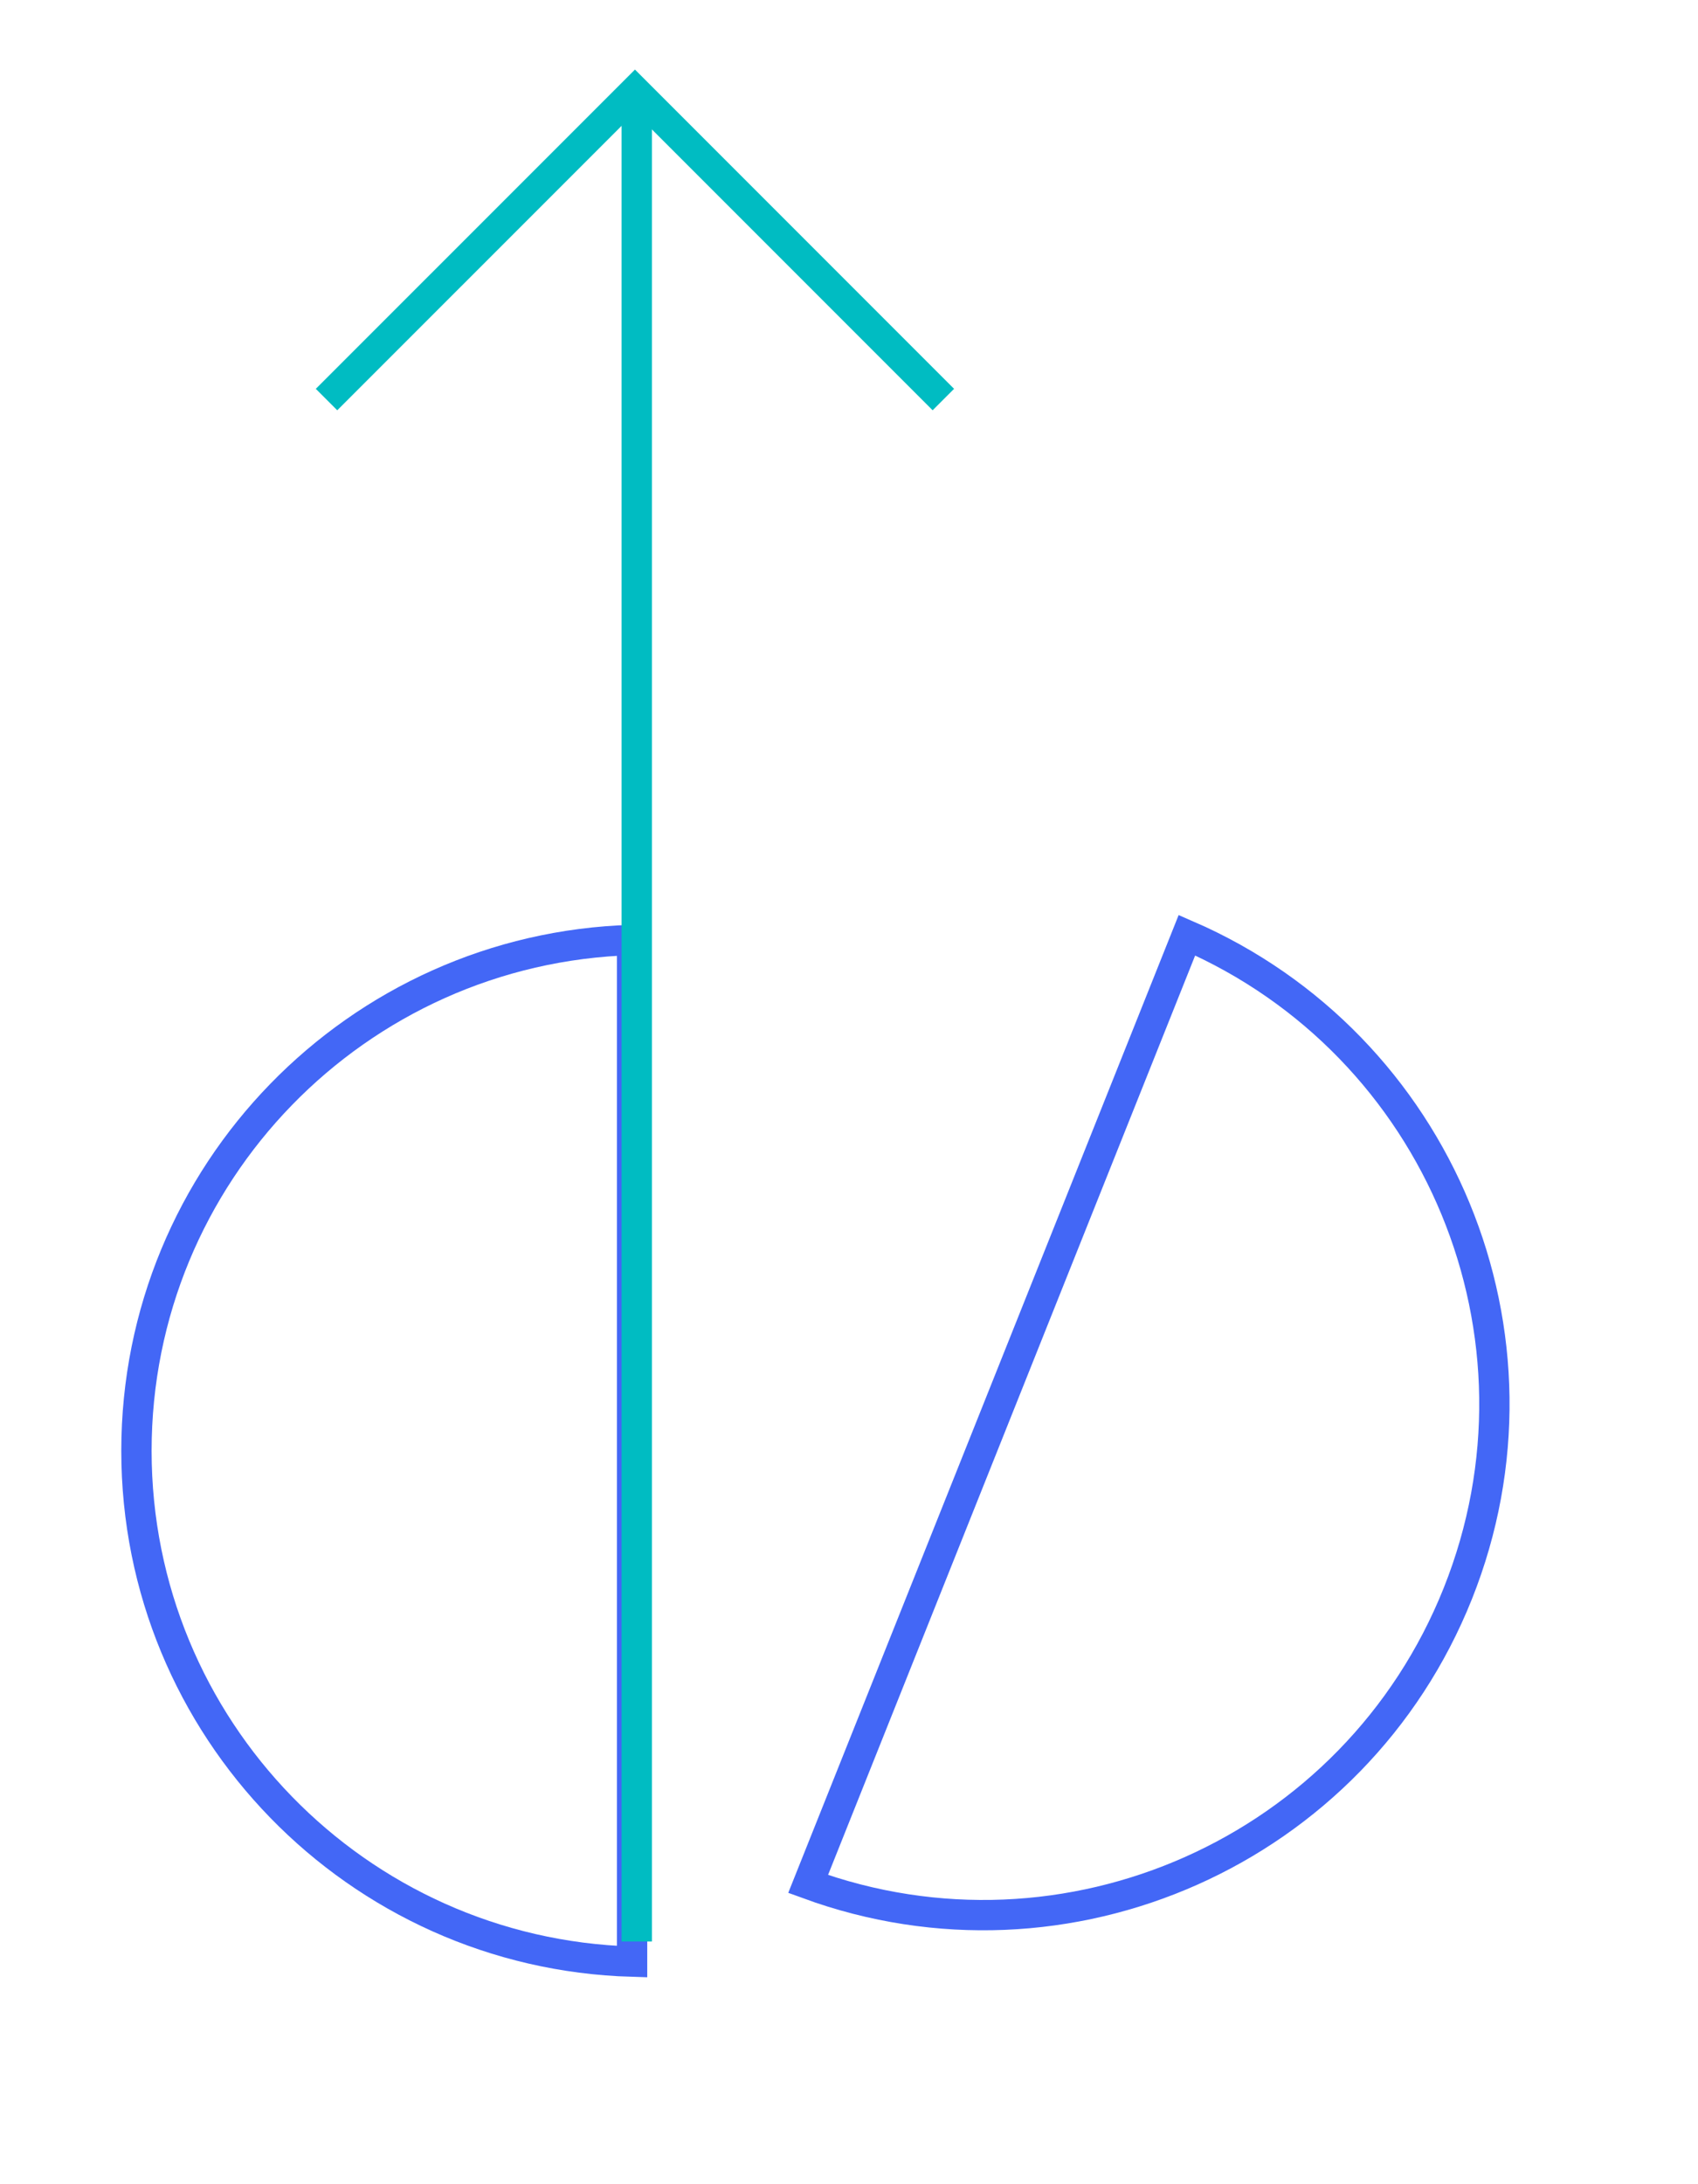
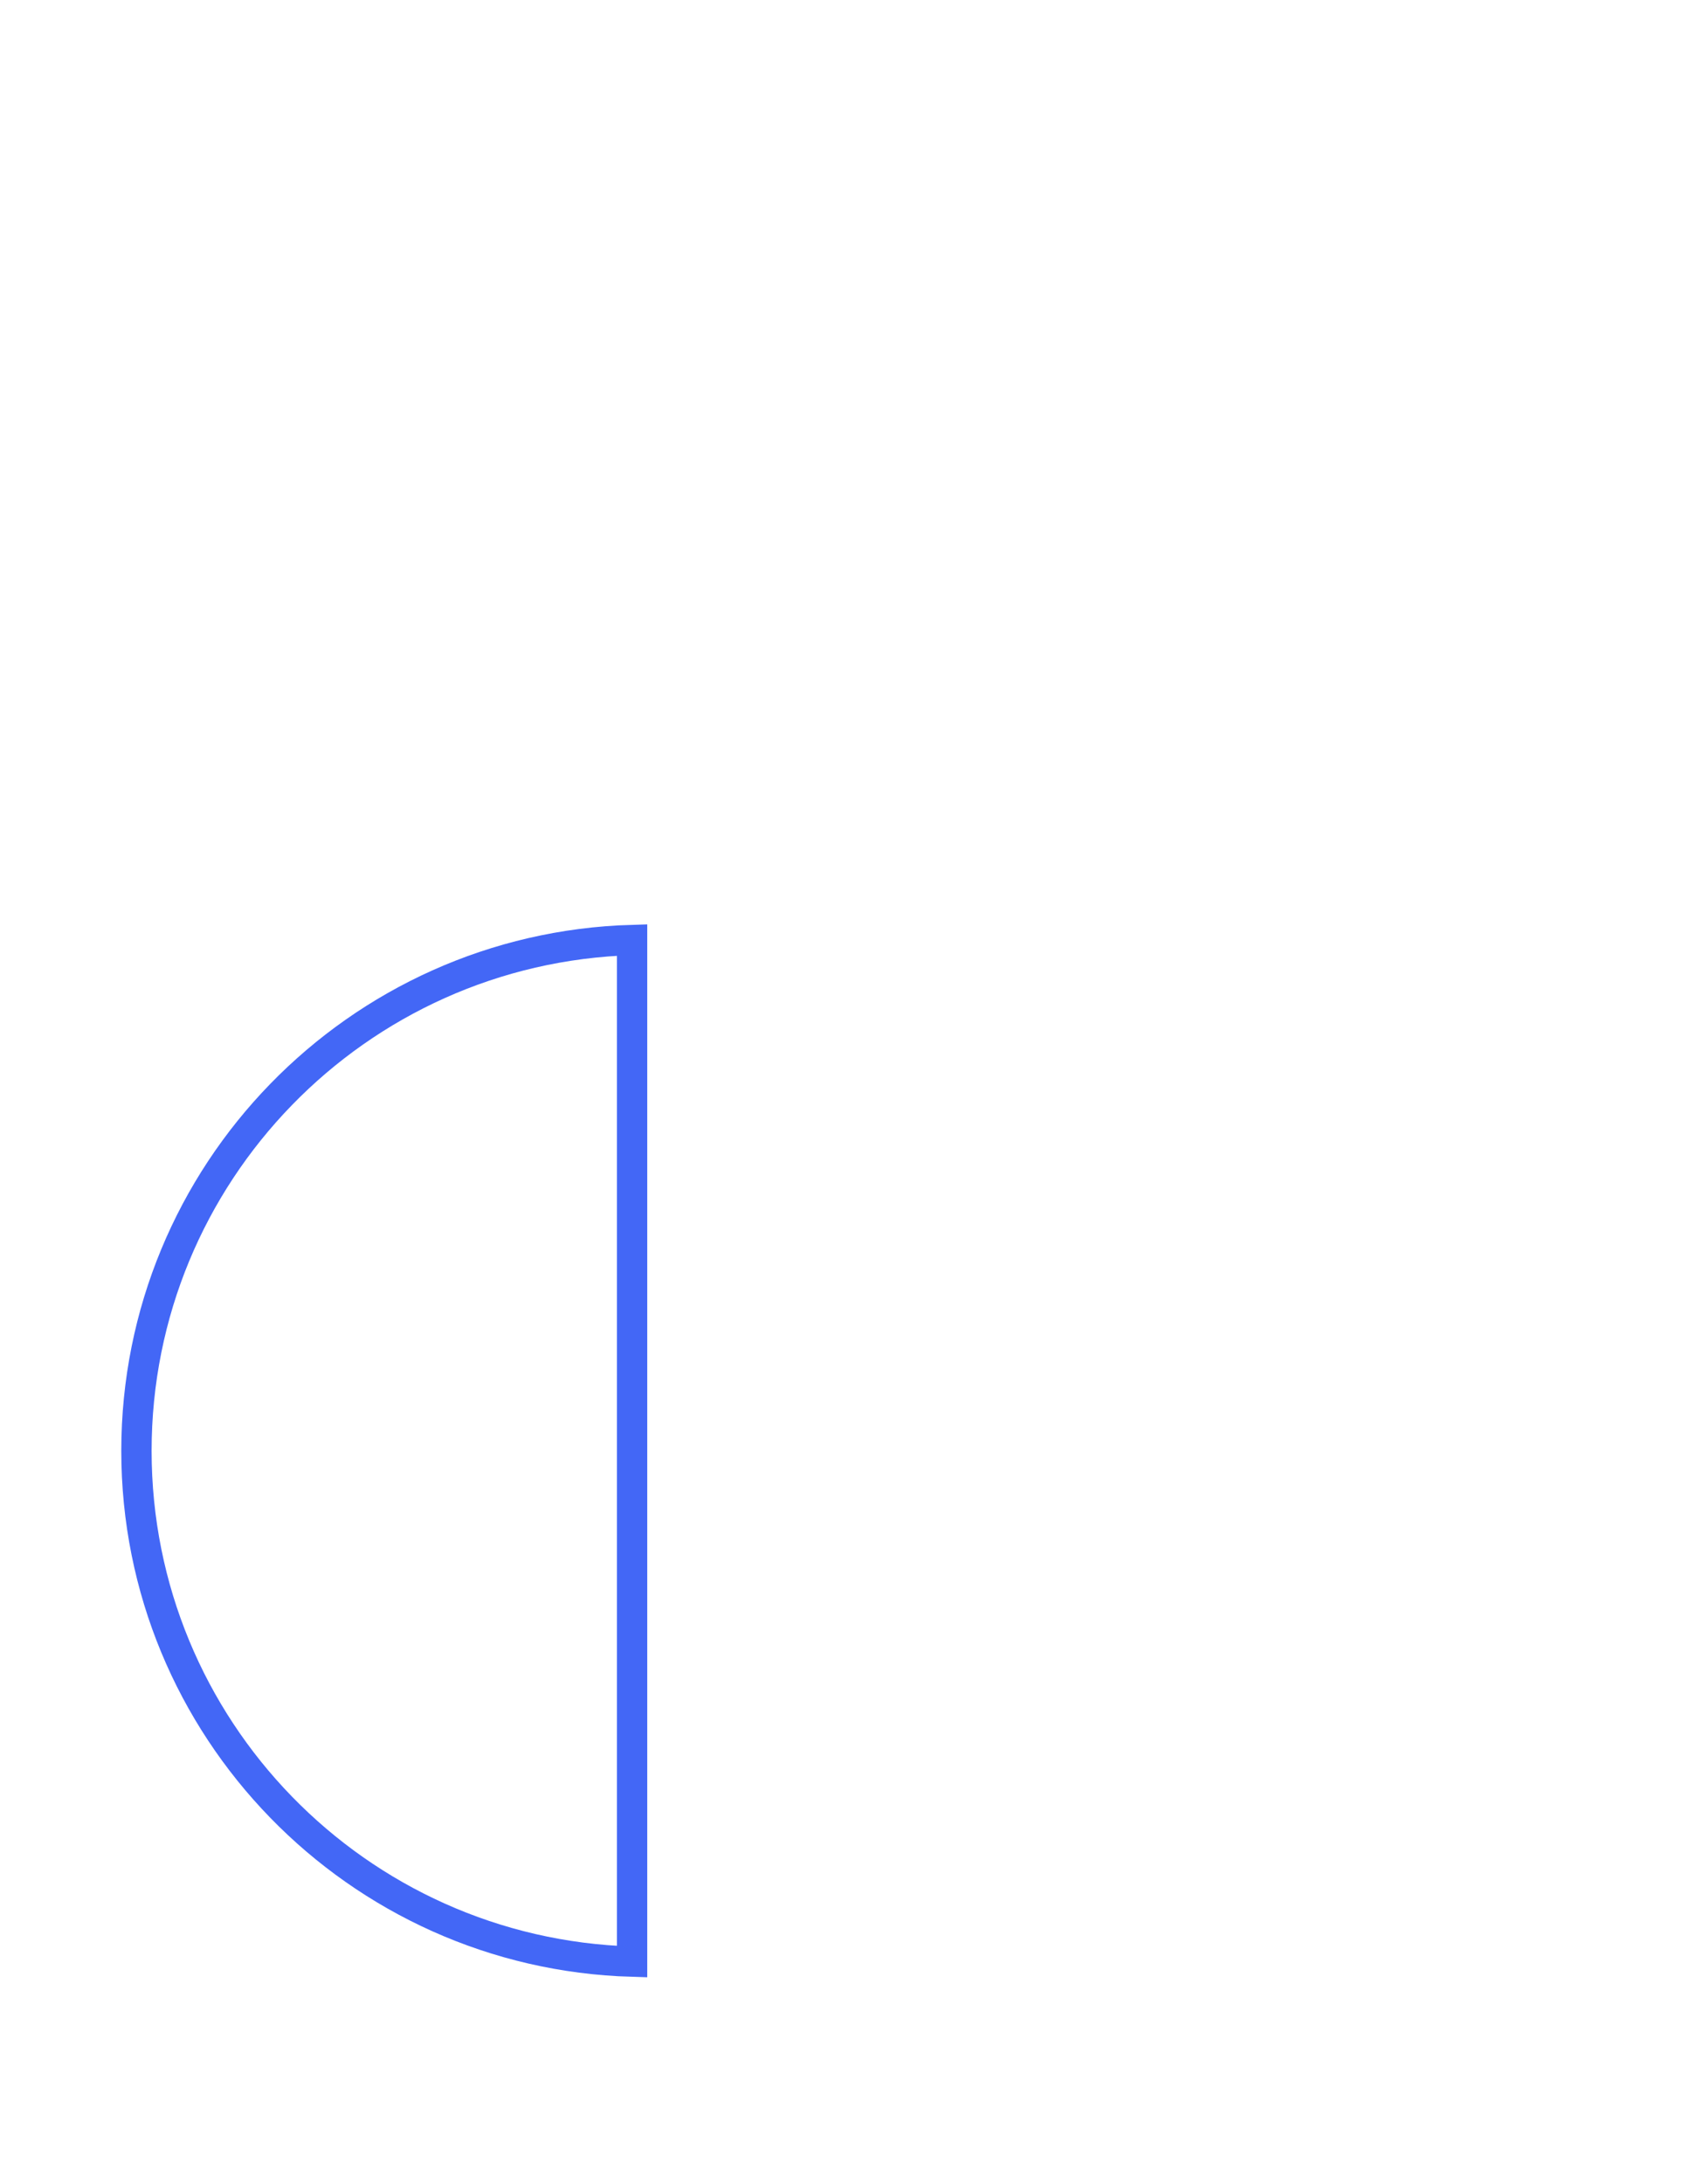
<svg xmlns="http://www.w3.org/2000/svg" width="56" height="72" viewBox="0 0 56 72" fill="none">
  <path d="M20.846 64.664C11.774 64.4 4.5 56.962 4.5 47.825C4.5 38.689 11.774 31.251 20.846 30.986V64.664Z" stroke="#4367F6" />
-   <path d="M26.652 62.103C35.176 65.223 44.69 61.014 48.079 52.529C51.468 44.044 47.472 34.439 39.145 30.828L26.652 62.103Z" stroke="#4367F6" />
-   <path d="M21 64L21 3" stroke="#00BCC2" />
-   <path d="M10.769 13.171L20.941 3L31.112 13.171" stroke="#00BCC2" />
</svg>